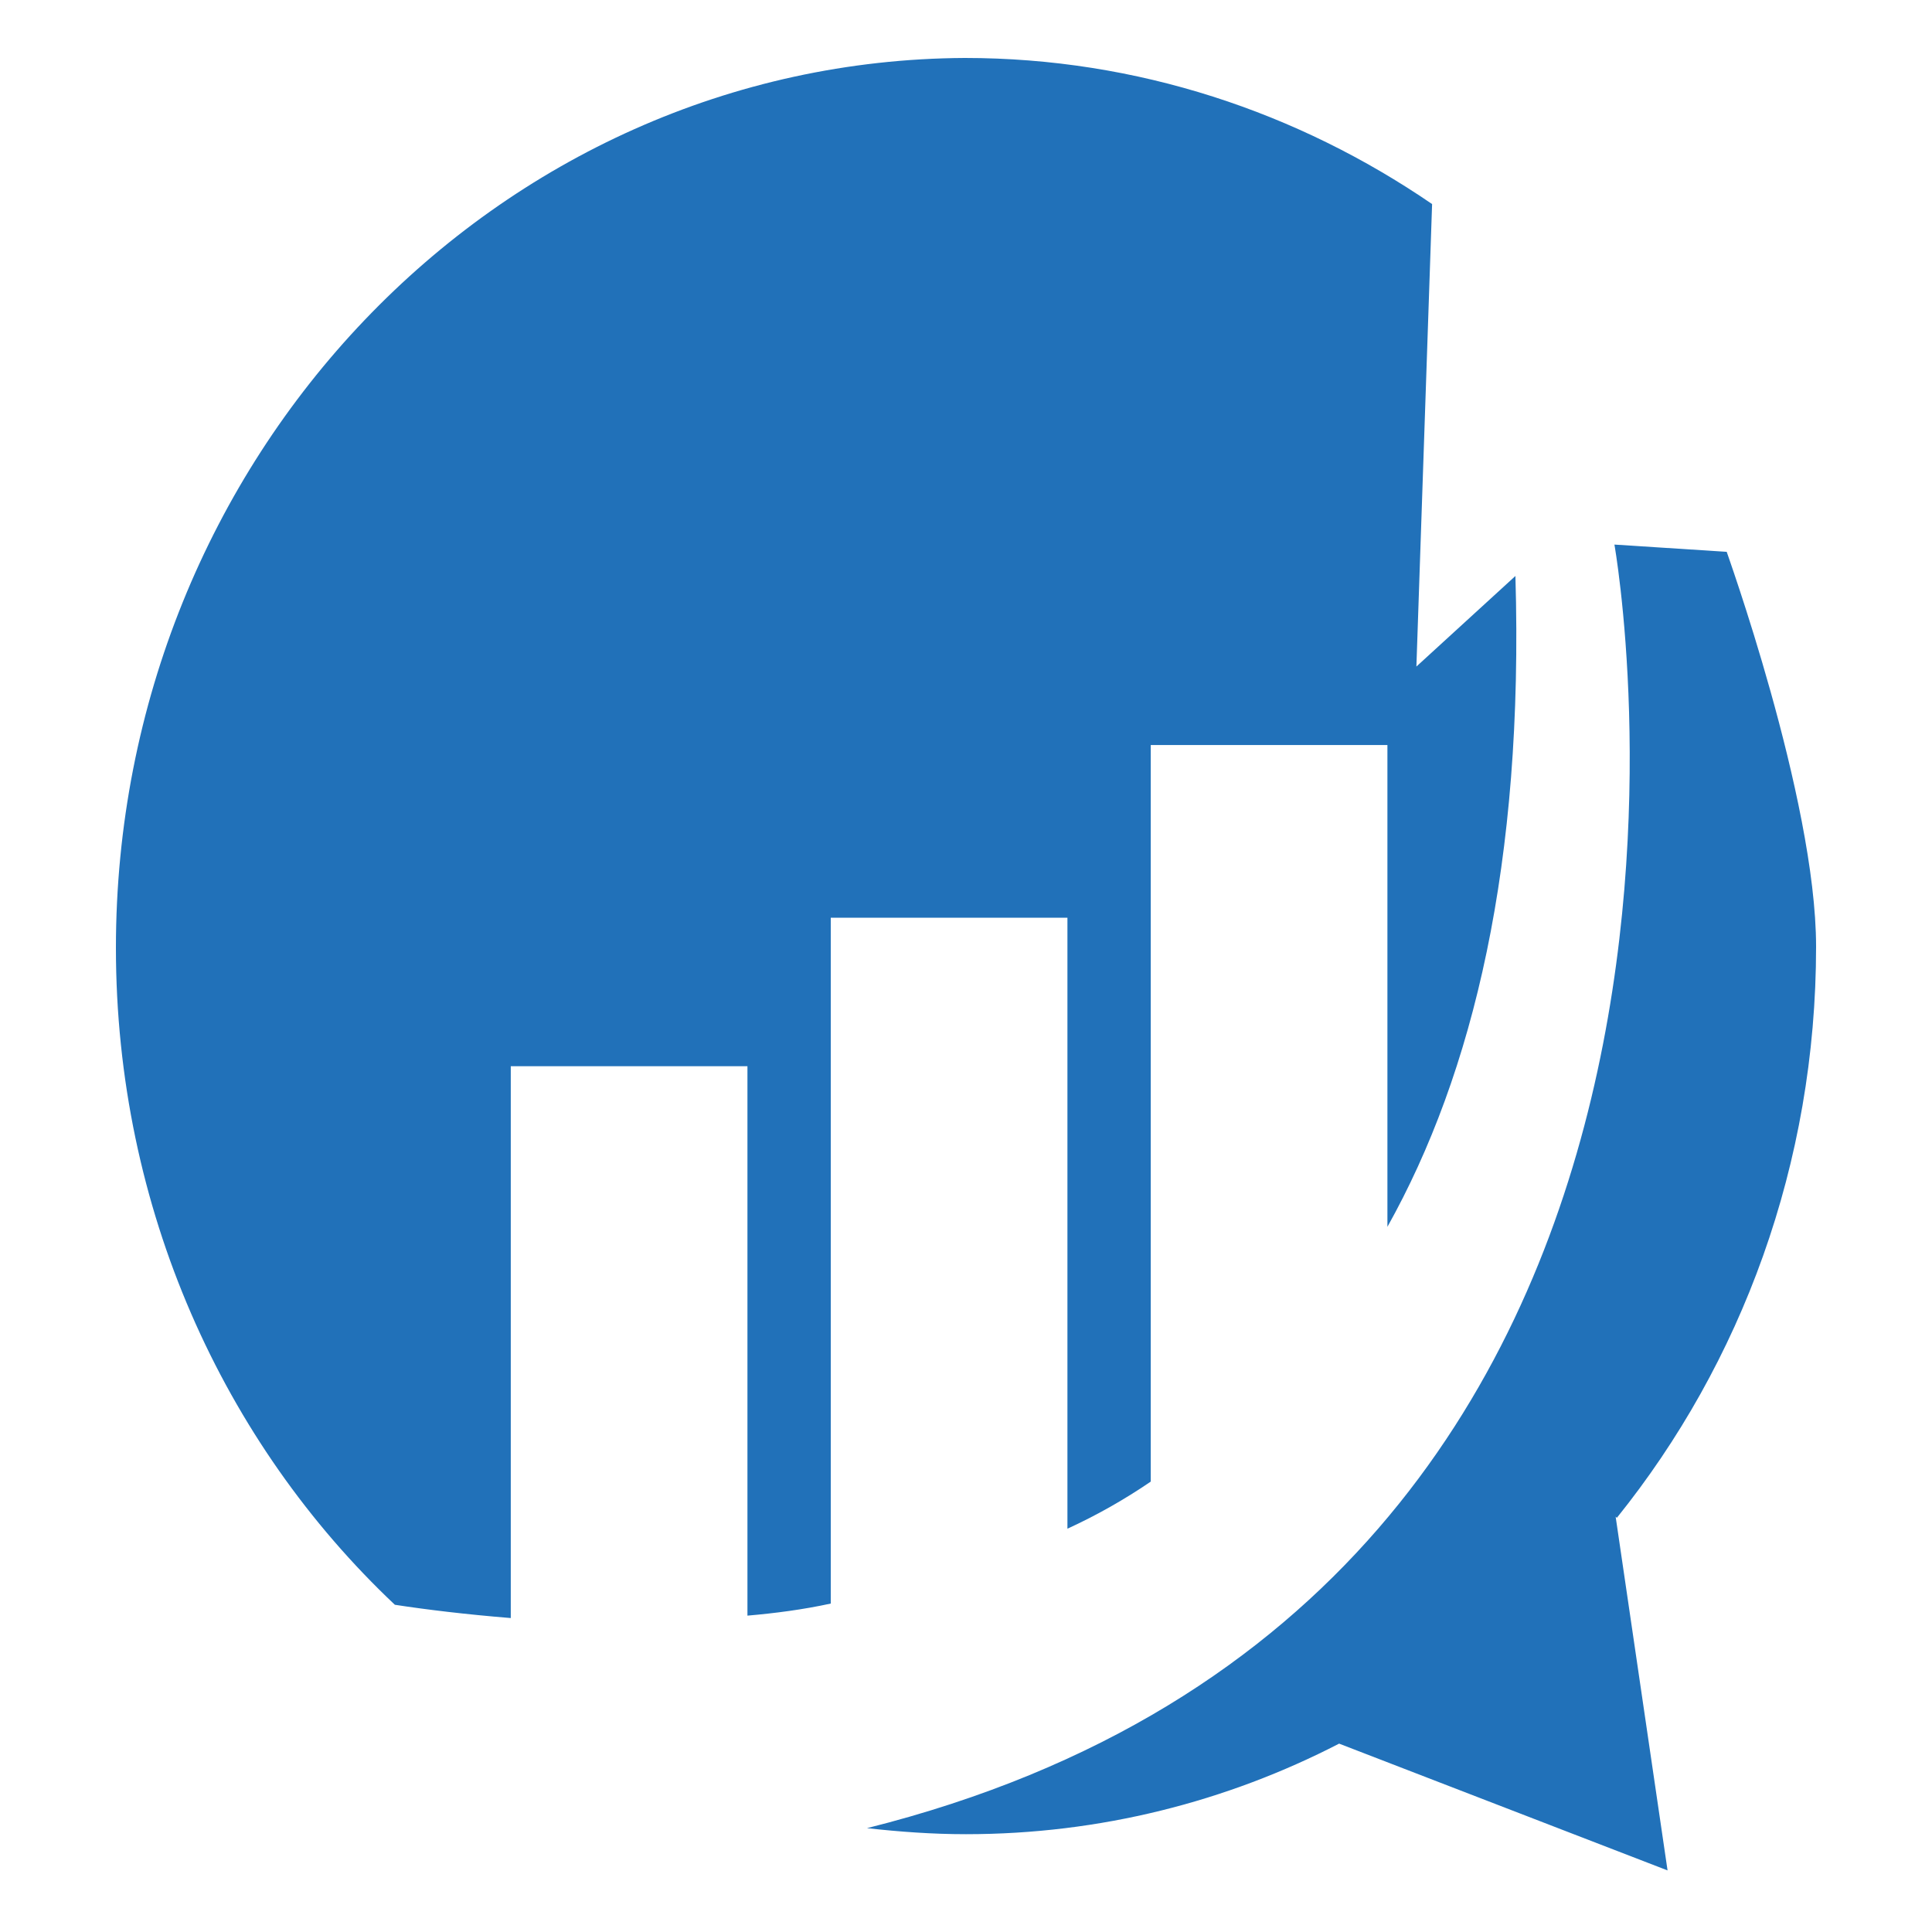
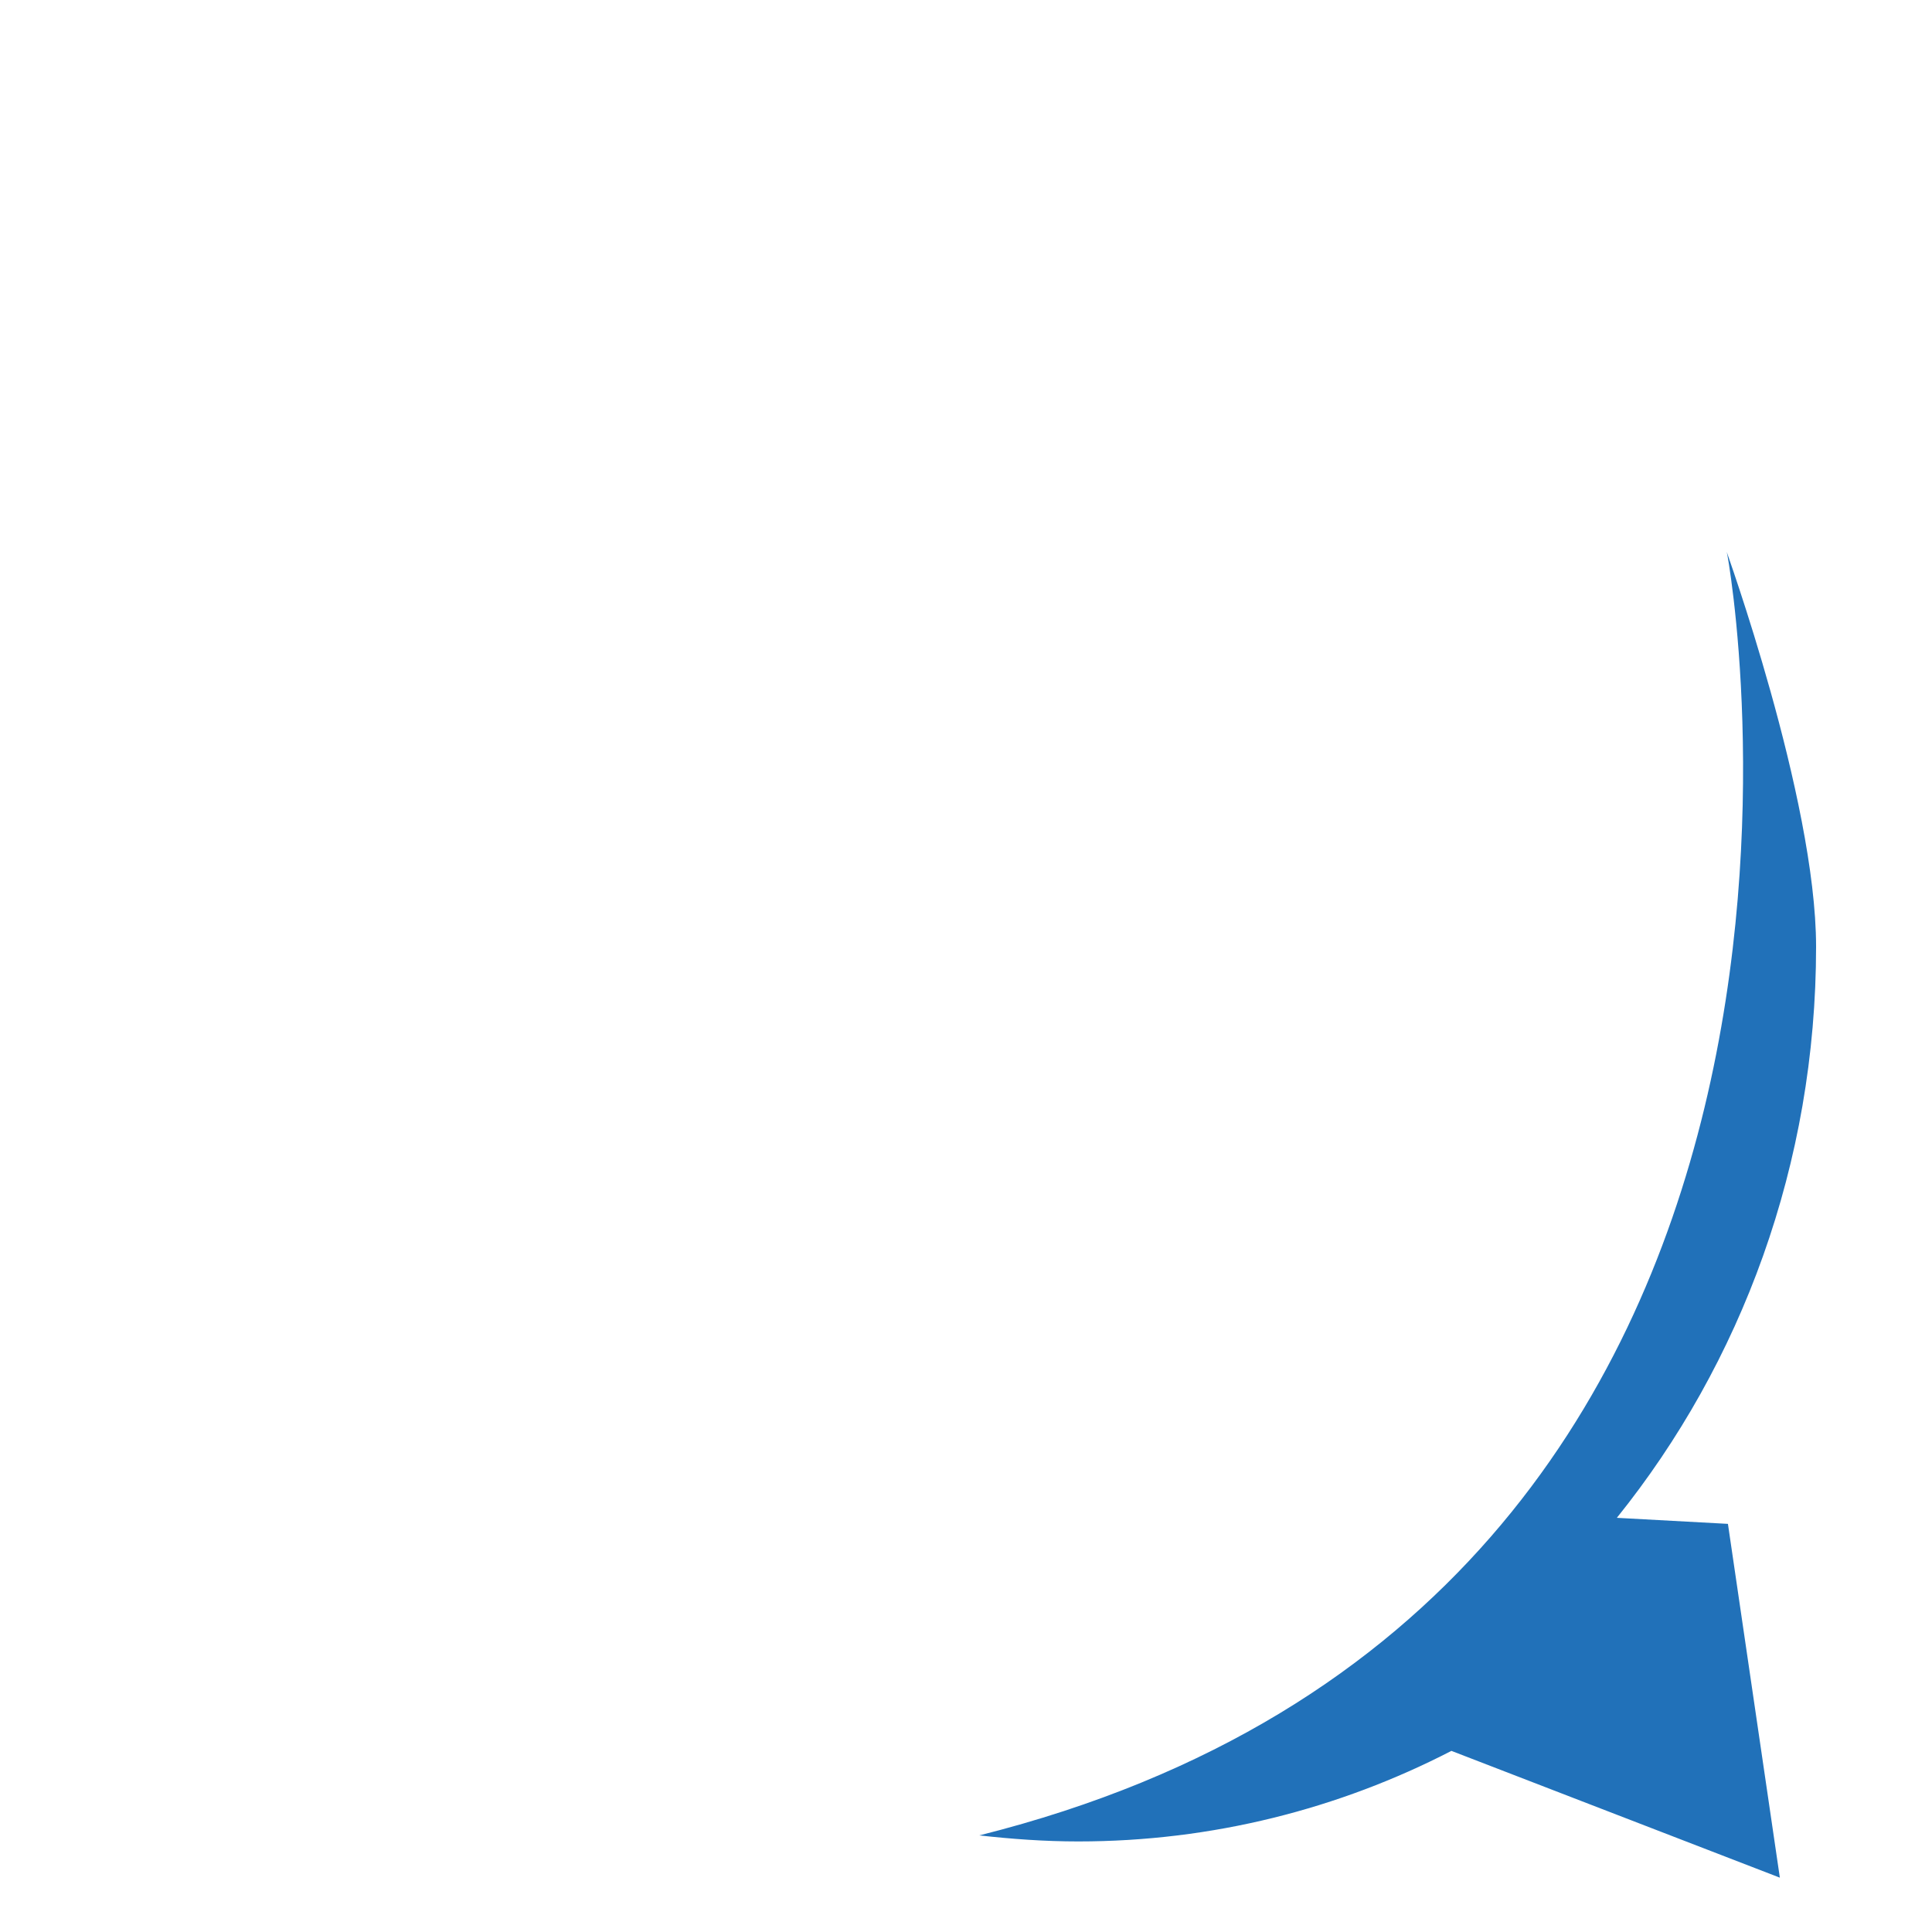
<svg xmlns="http://www.w3.org/2000/svg" id="Layer_7" data-name="Layer 7" viewBox="0 0 16 16">
  <defs>
    <style>
      .cls-1 {
        fill: #2171b9;
      }
    </style>
  </defs>
-   <path class="cls-1" d="M4.23,8.83h1.96v4.55c.23-.02.46-.05.69-.1v-5.68h1.96v5.06c.24-.11.47-.24.69-.39v-6.1h1.96v3.99c.71-1.27,1.13-3.01,1.06-5.39l-.82.75.13-3.83c-1.11-.76-2.44-1.21-3.87-1.21C4.11.5.96,3.79.96,7.85c0,2.16.89,4.1,2.31,5.44.26.04.59.08.96.11v-4.57Z" />
-   <path class="cls-1" d="M13.39,12.57c1.03-1.28,1.65-2.93,1.65-4.73,0-1.23-.76-3.32-.74-3.27l-.93-.06s1.55,8.69-6.19,10.63c.27.03.54.05.82.05,1.11,0,2.16-.27,3.09-.75l2.72,1.05-.43-2.93Z" />
+   <path class="cls-1" d="M13.39,12.57c1.03-1.28,1.65-2.93,1.65-4.73,0-1.23-.76-3.32-.74-3.27s1.55,8.69-6.19,10.63c.27.03.54.05.82.05,1.11,0,2.16-.27,3.09-.75l2.72,1.05-.43-2.93Z" />
</svg>